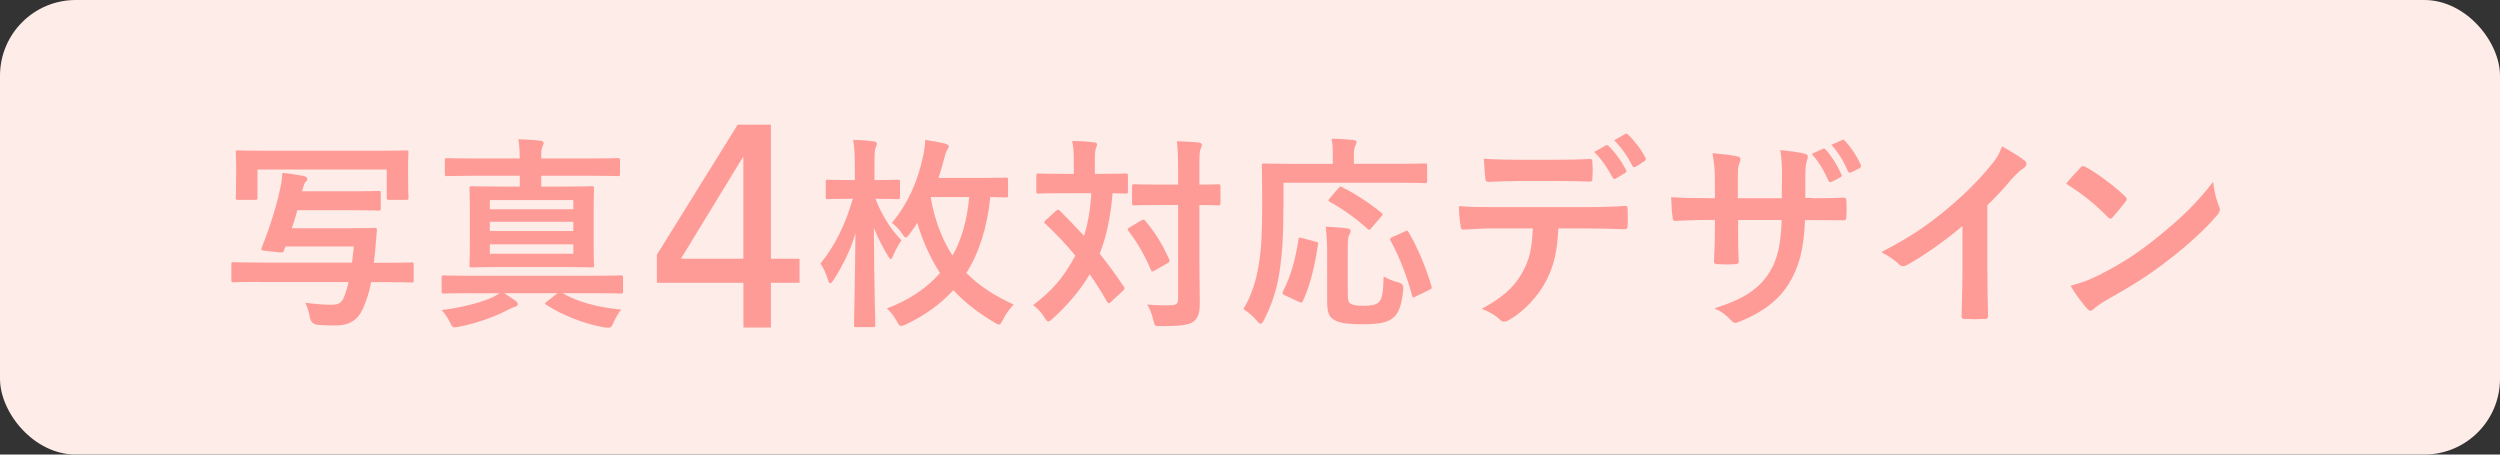
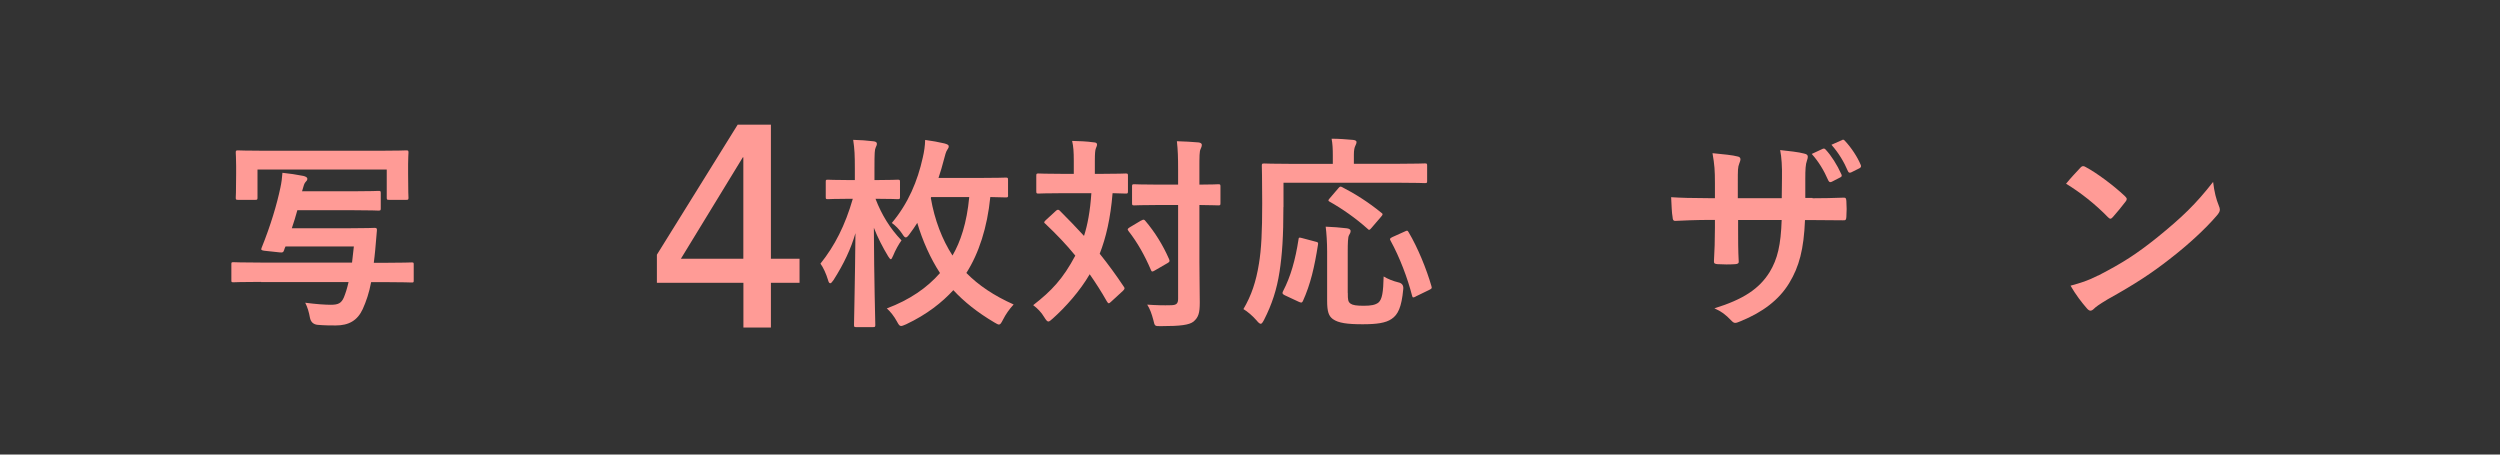
<svg xmlns="http://www.w3.org/2000/svg" id="_レイヤー_2" data-name="レイヤー 2" width="330" height="60" viewBox="0 0 330 60">
  <rect x="0" y="0" width="330" height="60" fill="#333333" stroke="none" />
  <defs>
    <style>
      .cls-1 {
        fill: #ff9b96;
      }

      .cls-2 {
        fill: #fdece8;
      }
    </style>
  </defs>
  <g id="P">
    <g>
-       <rect class="cls-2" width="330" height="60" rx="10" ry="10" />
      <g>
        <path class="cls-1" d="M34.48,37.21c-2.62,0-3.51,.05-3.67,.05-.27,0-.27-.03-.27-.3v-2.05c0-.27,0-.3,.27-.3,.16,0,1.05,.05,3.67,.05h11.99l.24-2.13h-9.02c-.08,.16-.14,.32-.19,.49-.11,.3-.16,.32-.54,.3l-2.05-.22c-.41-.05-.49-.13-.38-.38,1.21-3,2.02-5.75,2.48-7.94,.14-.62,.24-1.4,.27-1.97,1.03,.11,1.78,.22,2.75,.41,.35,.08,.54,.21,.54,.38,0,.19-.11,.3-.24,.43-.16,.16-.27,.54-.38,.95l-.08,.27h6.78c2.38,0,3.13-.05,3.29-.05,.3,0,.32,.03,.32,.3v2c0,.27-.03,.3-.32,.3-.16,0-.92-.05-3.29-.05h-7.4c-.22,.81-.46,1.59-.73,2.38h7.56c2.38,0,3.19-.05,3.35-.05,.27,0,.35,.05,.32,.35-.08,.76-.13,1.73-.22,2.56-.05,.62-.13,1.19-.19,1.7h1.46c2.4,0,3.38-.05,3.54-.05,.27,0,.27,.03,.27,.3v2.05c0,.27,0,.3-.27,.3-.16,0-1.13-.05-3.54-.05h-1.81c-.27,1.43-.65,2.54-1.11,3.56-.7,1.51-1.84,2.16-3.56,2.16-.59,0-1.51,0-2.38-.08q-.86-.08-1.03-.95c-.13-.73-.32-1.38-.62-1.97,1.43,.19,2.62,.27,3.4,.27,1,0,1.38-.24,1.7-.97,.22-.54,.43-1.19,.62-2.03h-11.56Zm15.58-17.31c2.51,0,3.4-.05,3.56-.05,.27,0,.3,.03,.3,.3,0,.16-.05,.67-.05,1.51v1.29c0,2.51,.05,2.97,.05,3.13,0,.27-.03,.3-.3,.3h-2.27c-.27,0-.3-.03-.3-.3v-3.7h-17.06v3.7c0,.27-.03,.3-.3,.3h-2.27c-.27,0-.3-.03-.3-.3,0-.16,.05-.62,.05-3.13v-1.05c0-1.08-.05-1.57-.05-1.75,0-.27,.03-.3,.3-.3,.19,0,1.08,.05,3.59,.05h15.04Z" />
-         <path class="cls-1" d="M61.99,38.7c-2.4,0-3.24,.05-3.4,.05-.27,0-.3-.03-.3-.32v-1.78c0-.27,.03-.3,.3-.3,.16,0,1,.05,3.4,.05h16.55c2.4,0,3.24-.05,3.4-.05,.27,0,.3,.03,.3,.3v1.78c0,.3-.03,.32-.3,.32-.16,0-1-.05-3.4-.05h-4.27c1.92,1.13,4.48,1.86,7.72,2.16-.38,.51-.76,1.13-1,1.7-.24,.57-.35,.7-.7,.7-.13,0-.38-.03-.54-.05-2.73-.48-5.62-1.65-7.64-2.97-.24-.13-.24-.19,.08-.43l1.4-1.11h-7.02c.49,.3,.94,.65,1.43,.97,.27,.19,.35,.32,.35,.46,0,.16-.11,.3-.4,.38-.3,.08-.59,.24-1.05,.46-1.48,.78-3.81,1.67-6.32,2.16-.3,.05-.51,.08-.62,.08-.22,0-.35-.19-.59-.7-.3-.62-.68-1.16-1.08-1.59,2.46-.27,5.21-.97,6.78-1.7,.27-.13,.54-.3,.84-.51h-3.92Zm.51-15.5c-2.46,0-3.32,.05-3.48,.05-.27,0-.3-.03-.3-.32v-1.76c0-.27,.03-.3,.3-.3,.16,0,1.03,.05,3.48,.05h6.1v-.14c0-.89-.03-1.65-.19-2.4,.94,.03,2,.08,2.92,.19,.27,.03,.43,.16,.43,.3,0,.16-.08,.3-.16,.49-.11,.24-.16,.54-.16,1.4v.16h6.62c2.48,0,3.32-.05,3.48-.05,.27,0,.3,.03,.3,.3v1.76c0,.3-.03,.32-.3,.32-.16,0-1-.05-3.48-.05h-6.62v1.43h2.97c2.59,0,3.51-.05,3.7-.05,.27,0,.3,.03,.3,.3,0,.16-.05,.92-.05,2.65v4.83c0,1.73,.05,2.51,.05,2.67,0,.24-.03,.27-.3,.27-.19,0-1.11-.05-3.7-.05h-8.42c-2.59,0-3.54,.05-3.7,.05-.3,0-.32-.03-.32-.27,0-.16,.05-.95,.05-2.67v-4.83c0-1.73-.05-2.46-.05-2.65,0-.27,.03-.3,.32-.3,.16,0,1.11,.05,3.7,.05h2.62v-1.43h-6.1Zm2.16,3.21v1.21h11.02v-1.21h-11.02Zm11.02,4.08v-1.21h-11.02v1.21h11.02Zm0,1.76h-11.02v1.24h11.02v-1.24Z" />
        <path class="cls-1" d="M98.13,37.33h-11.42v-3.71l10.66-17.16h4.39v17.69h3.78v3.18h-3.78v5.9h-3.63v-5.9Zm0-16.56h-.08l-8.17,13.38h8.24v-13.38Z" />
        <path class="cls-1" d="M115.57,26.25c.81,2.11,1.94,3.94,3.43,5.48-.35,.46-.84,1.35-1.11,2.03-.14,.32-.22,.46-.3,.46s-.19-.13-.35-.38c-.73-1.21-1.4-2.51-1.89-3.78,.03,7.02,.19,12.29,.19,12.82,0,.27-.03,.3-.32,.3h-2.19c-.27,0-.3-.03-.3-.3,0-.57,.13-5.64,.19-12.1-.59,2.03-1.51,4.02-2.89,6.18-.19,.27-.32,.43-.43,.43-.14,0-.22-.13-.3-.43-.24-.81-.65-1.7-1-2.16,1.89-2.35,3.27-5.08,4.27-8.56h-.46c-2,0-2.65,.05-2.81,.05-.3,0-.3-.03-.3-.3v-1.97c0-.27,0-.3,.3-.3,.16,0,.81,.05,2.81,.05h.73v-1.48c0-1.76-.03-2.59-.22-3.83,1.03,.03,1.75,.08,2.67,.19,.27,.03,.46,.11,.46,.32,0,.16-.05,.27-.16,.51-.13,.3-.16,.62-.16,2.75v1.54h.24c2,0,2.65-.05,2.81-.05,.3,0,.32,.03,.32,.3v1.97c0,.27-.03,.3-.32,.3-.16,0-.81-.05-2.81-.05h-.11Zm17.5-.49c0,.27-.03,.3-.3,.3-.14,0-.73-.03-2.05-.05-.4,4.02-1.51,7.43-3.16,10.02,1.59,1.62,3.64,3,6.24,4.16-.57,.62-1.03,1.27-1.4,2-.24,.46-.35,.65-.54,.65-.14,0-.3-.11-.59-.27-2.24-1.32-4-2.73-5.43-4.27-1.49,1.62-3.48,3.21-6.24,4.51-.32,.13-.51,.22-.65,.22-.22,0-.32-.16-.57-.62-.35-.65-.86-1.3-1.32-1.7,3.02-1.13,5.32-2.73,7.02-4.67-1.24-1.89-2.32-4.29-3-6.62-.32,.49-.65,1-1.03,1.49-.22,.3-.35,.43-.49,.43s-.27-.16-.49-.51c-.38-.57-.89-1.08-1.35-1.4,2.19-2.62,3.4-5.54,4.08-8.61,.19-.81,.3-1.56,.32-2.35,.95,.13,1.73,.27,2.54,.46,.38,.11,.57,.19,.57,.38,0,.16-.05,.27-.16,.41-.22,.3-.32,.78-.46,1.29-.22,.87-.46,1.67-.73,2.48h5.02c2.73,0,3.7-.05,3.86-.05,.27,0,.3,.03,.3,.32v2.03Zm-10.15,.24l-.05,.14c.49,2.89,1.51,5.51,2.86,7.59,1.05-1.81,1.89-4.27,2.21-7.72h-5.02Z" />
        <path class="cls-1" d="M139.39,27.82c.11-.11,.19-.13,.27-.13s.16,.03,.24,.13c1.08,1.08,2.16,2.19,3.19,3.32,.46-1.43,.81-3.24,.97-5.64h-3.7c-2.32,0-3.1,.05-3.27,.05-.27,0-.3-.03-.3-.32v-2.03c0-.27,.03-.3,.3-.3,.16,0,.95,.05,3.27,.05h1.38v-1.73c0-1.19-.05-1.89-.22-2.62,1,.03,1.86,.05,2.86,.19,.27,0,.43,.11,.43,.27,0,.19-.08,.32-.16,.54-.08,.22-.13,.57-.13,1.62v1.73h.78c2.35,0,3.13-.05,3.29-.05,.27,0,.3,.03,.3,.3v2.03c0,.3-.03,.32-.3,.32-.13,0-.59-.03-1.73-.05-.27,3.29-.86,5.86-1.7,7.99,1.11,1.38,2.16,2.81,3.16,4.32,.16,.21,.19,.3-.08,.57l-1.59,1.46c-.11,.11-.22,.19-.3,.19s-.13-.08-.24-.24c-.7-1.24-1.46-2.43-2.27-3.59-1.27,2.19-3.19,4.35-4.89,5.86-.27,.24-.43,.38-.57,.38-.16,0-.3-.19-.54-.57-.38-.65-.89-1.16-1.46-1.59,2.43-1.89,3.92-3.46,5.56-6.54-1.16-1.43-2.48-2.81-3.94-4.19-.22-.16-.22-.24,.03-.48l1.35-1.24Zm11.26,1.29c.27-.16,.38-.16,.54,.05,1.24,1.46,2.32,3.19,3.13,5.05,.11,.27,.08,.35-.19,.51l-1.73,1c-.32,.19-.38,.16-.49-.11-.81-1.89-1.76-3.59-2.94-5.1-.19-.24-.13-.32,.13-.49l1.54-.92Zm7.67,5.35c0,1.89,.05,3.94,.05,5.46,0,1.38-.16,1.97-.84,2.54-.57,.43-1.67,.59-4.29,.59-.81,0-.81,.03-1-.81-.22-.84-.46-1.49-.81-2.03,1.05,.08,2.27,.11,3.08,.08,.78,0,1-.21,1-.86v-12.37h-2.59c-2.27,0-3.02,.05-3.19,.05-.27,0-.3-.03-.3-.3v-2.19c0-.27,.03-.3,.3-.3,.16,0,.92,.05,3.19,.05h2.59v-1.92c0-1.73-.03-2.59-.16-3.81,.97,.03,1.97,.08,2.86,.16,.27,.03,.43,.16,.43,.3,0,.24-.08,.38-.16,.57-.16,.32-.16,.92-.16,2.73v1.97c1.7,0,2.35-.05,2.48-.05,.27,0,.3,.03,.3,.3v2.19c0,.27-.03,.3-.3,.3-.13,0-.78-.03-2.48-.05v7.4Z" />
        <path class="cls-1" d="M169.41,27.33c0,3.89-.16,6.26-.51,8.53-.35,2.32-1,4.32-2.05,6.37-.19,.35-.3,.51-.43,.51s-.3-.13-.54-.43c-.57-.65-1.21-1.19-1.75-1.51,1.05-1.78,1.67-3.62,2.05-5.99,.32-1.94,.43-4.19,.43-7.99,0-3.29-.05-4.78-.05-4.94,0-.27,.03-.3,.32-.3,.16,0,1.05,.05,3.62,.05h5.43v-1.13c0-.84-.03-1.51-.16-2.19,1,0,1.94,.08,2.86,.16,.27,.03,.43,.13,.43,.27,0,.19-.08,.32-.16,.51-.11,.22-.19,.57-.19,1.16v1.21h5.78c2.54,0,3.43-.05,3.59-.05,.27,0,.3,.03,.3,.3v2.03c0,.24-.03,.27-.3,.27-.16,0-1.05-.05-3.59-.05h-15.07v3.21Zm4.21,4.56c.35,.08,.41,.11,.35,.43-.46,2.92-.97,5.18-2,7.45-.14,.24-.24,.19-.57,.05l-1.84-.86c-.32-.16-.32-.3-.19-.54,1-1.92,1.62-4.13,2.03-6.8,.03-.3,.08-.3,.49-.19l1.73,.46Zm4.29,6.8c0,.89,.03,1.16,.38,1.4,.27,.19,.76,.27,1.73,.27s1.51-.11,1.92-.41c.51-.43,.65-1.38,.7-3.46,.51,.32,1.27,.62,1.94,.78q.73,.16,.65,.89c-.22,2.4-.7,3.38-1.54,3.94-.78,.54-1.97,.7-3.83,.7-2.03,0-3.19-.16-3.92-.68-.54-.4-.76-.95-.76-2.43v-6.53c0-1.11-.08-2.4-.19-3.24,.86,.03,1.94,.11,2.75,.21,.32,.03,.54,.16,.54,.35,0,.22-.08,.35-.22,.59-.13,.24-.16,1-.16,2.16v5.43Zm-1.27-13.82c.24-.27,.27-.3,.54-.16,1.65,.84,3.48,2,5.13,3.35,.13,.08,.19,.16,.19,.22,0,.08-.05,.16-.19,.32l-1.27,1.48c-.27,.32-.32,.32-.51,.13-1.59-1.43-3.43-2.7-5.02-3.59-.19-.11-.24-.16,0-.43l1.13-1.32Zm10.26,14.26c-.38,.19-.43,.19-.51-.11-.59-2.32-1.65-5.1-2.83-7.24-.14-.24-.11-.32,.24-.49l1.62-.73c.32-.16,.38-.16,.51,.08,1.24,2.08,2.38,4.91,3.02,7.13,.08,.3,.05,.32-.32,.51l-1.73,.84Z" />
-         <path class="cls-1" d="M205.7,30.16c-.16,3.03-.54,4.83-1.59,6.88-1.08,2.11-3.02,4.08-4.75,5.1-.3,.19-.57,.32-.81,.32-.19,0-.38-.08-.57-.27-.54-.54-1.46-1.08-2.4-1.43,2.65-1.43,4.24-2.75,5.37-4.8,1-1.78,1.27-3.24,1.38-5.81h-5.13c-1.35,0-2.67,.08-4.05,.16-.24,.03-.32-.16-.35-.51-.14-.76-.22-1.78-.22-2.59,1.51,.13,3.02,.13,4.59,.13h12.12c2.11,0,3.67-.05,5.26-.16,.27,0,.3,.16,.3,.54,.03,.35,.03,1.73,0,2.08,0,.35-.16,.46-.41,.46-1.4-.05-3.27-.11-5.13-.11h-3.62Zm-5.35-6.26c-1.24,0-2.32,.05-3.83,.11-.35,0-.43-.13-.46-.46-.08-.65-.11-1.62-.19-2.59,1.89,.11,3.27,.13,4.48,.13h4.97c1.51,0,3.21-.03,4.56-.11,.27,0,.32,.16,.32,.51,.05,.65,.05,1.32,0,1.97,0,.38-.05,.51-.35,.51-1.46-.05-3.05-.08-4.54-.08h-4.97Zm11.61-4.7c.13-.08,.24-.05,.38,.08,.78,.73,1.65,1.92,2.29,3.13,.08,.16,.08,.3-.13,.43l-1.21,.73c-.19,.11-.32,.05-.43-.13-.7-1.32-1.46-2.43-2.43-3.38l1.54-.86Zm2.56-1.51c.16-.11,.24-.05,.38,.08,.92,.87,1.78,2.03,2.29,3.02,.08,.16,.11,.32-.13,.49l-1.13,.73c-.24,.13-.38,.03-.46-.14-.62-1.21-1.38-2.32-2.4-3.35l1.46-.84Z" />
        <path class="cls-1" d="M239.26,26.17c1.32,0,2.83-.03,4.08-.08,.32-.03,.35,.13,.38,.43,.05,.68,.05,1.46,0,2.13-.03,.35-.08,.46-.46,.43-.92,0-2.56-.03-3.89-.03h-1.11c-.16,3.86-.76,6.13-2.08,8.31-1.35,2.24-3.54,3.86-6.37,5.02-.38,.16-.59,.24-.76,.24s-.3-.08-.51-.3c-.81-.84-1.32-1.21-2.24-1.62,3.83-1.19,5.91-2.57,7.29-4.78,1.05-1.73,1.48-3.59,1.59-6.88h-5.75v.97c0,1.59,0,3.05,.08,4.48,.03,.3-.16,.35-.46,.38-.7,.05-1.59,.05-2.32,0-.35-.03-.51-.08-.49-.38,.08-1.4,.13-2.73,.13-4.43v-1.03h-.81c-1.46,0-3.62,.08-4.46,.13-.22,0-.3-.16-.32-.51-.11-.57-.13-1.51-.19-2.62,1.13,.08,2.89,.13,4.97,.13h.81v-1.97c0-1.73-.05-2.4-.32-3.97,1.4,.13,2.73,.27,3.29,.43,.3,.05,.4,.19,.4,.38,0,.16-.08,.35-.16,.57-.19,.49-.19,.76-.19,2.59v1.97h5.8l.03-2.65c.03-1.51-.05-2.75-.24-3.7,1.03,.11,2.51,.27,3.16,.46,.38,.08,.49,.21,.49,.43,0,.11-.03,.27-.11,.49-.19,.51-.22,1.21-.22,2.38v2.56h.95Zm1.35-6.53c.13-.05,.24-.05,.38,.11,.73,.78,1.51,2,2.08,3.27,.08,.19,.05,.3-.16,.4l-1.11,.57c-.22,.11-.35,.05-.46-.16-.59-1.35-1.27-2.48-2.19-3.51l1.46-.68Zm2.54-1.16c.16-.08,.24-.05,.38,.11,.86,.92,1.65,2.13,2.08,3.16,.08,.16,.08,.35-.16,.46l-1.08,.54c-.24,.11-.35,.03-.43-.13-.54-1.27-1.24-2.43-2.19-3.51l1.4-.62Z" />
-         <path class="cls-1" d="M262.34,36.02c0,1.86,.03,3.46,.08,5.62,.03,.35-.11,.46-.41,.46-.86,.05-1.84,.05-2.7,0-.3,0-.4-.11-.38-.43,.03-1.94,.11-3.7,.11-5.54v-6.29c-2.38,2-5.27,4.05-7.42,5.19-.14,.08-.27,.11-.41,.11-.22,0-.38-.08-.57-.27-.62-.62-1.51-1.16-2.32-1.59,3.73-1.92,6.02-3.48,8.5-5.54,2.13-1.75,4.08-3.64,5.75-5.64,.92-1.08,1.27-1.62,1.7-2.78,1.21,.68,2.4,1.4,3,1.89,.16,.11,.22,.27,.22,.4,0,.22-.16,.46-.38,.59-.46,.3-.89,.7-1.62,1.49-1.05,1.27-2.05,2.32-3.16,3.4v8.94Z" />
        <path class="cls-1" d="M274.6,22.15c.11-.13,.24-.22,.38-.22,.11,0,.22,.05,.35,.13,1.38,.73,3.62,2.38,5.16,3.83,.16,.16,.24,.27,.24,.38s-.05,.21-.16,.35c-.4,.54-1.3,1.62-1.67,2.03-.13,.13-.22,.22-.32,.22s-.22-.08-.35-.22c-1.62-1.67-3.56-3.21-5.51-4.4,.59-.73,1.38-1.57,1.89-2.11Zm2.35,14.23c3.29-1.7,5.05-2.84,7.78-5.02,3.29-2.67,5.1-4.4,7.4-7.35,.16,1.35,.4,2.27,.76,3.16,.08,.19,.13,.35,.13,.51,0,.24-.13,.46-.43,.81-1.43,1.67-3.75,3.83-6.21,5.72-2.24,1.76-4.51,3.27-8.15,5.29-1.21,.73-1.57,1-1.81,1.24-.16,.16-.32,.27-.49,.27-.13,0-.3-.11-.46-.3-.67-.76-1.51-1.86-2.16-3,1.38-.38,2.21-.62,3.65-1.35Z" />
      </g>
    </g>
  </g>
</svg>